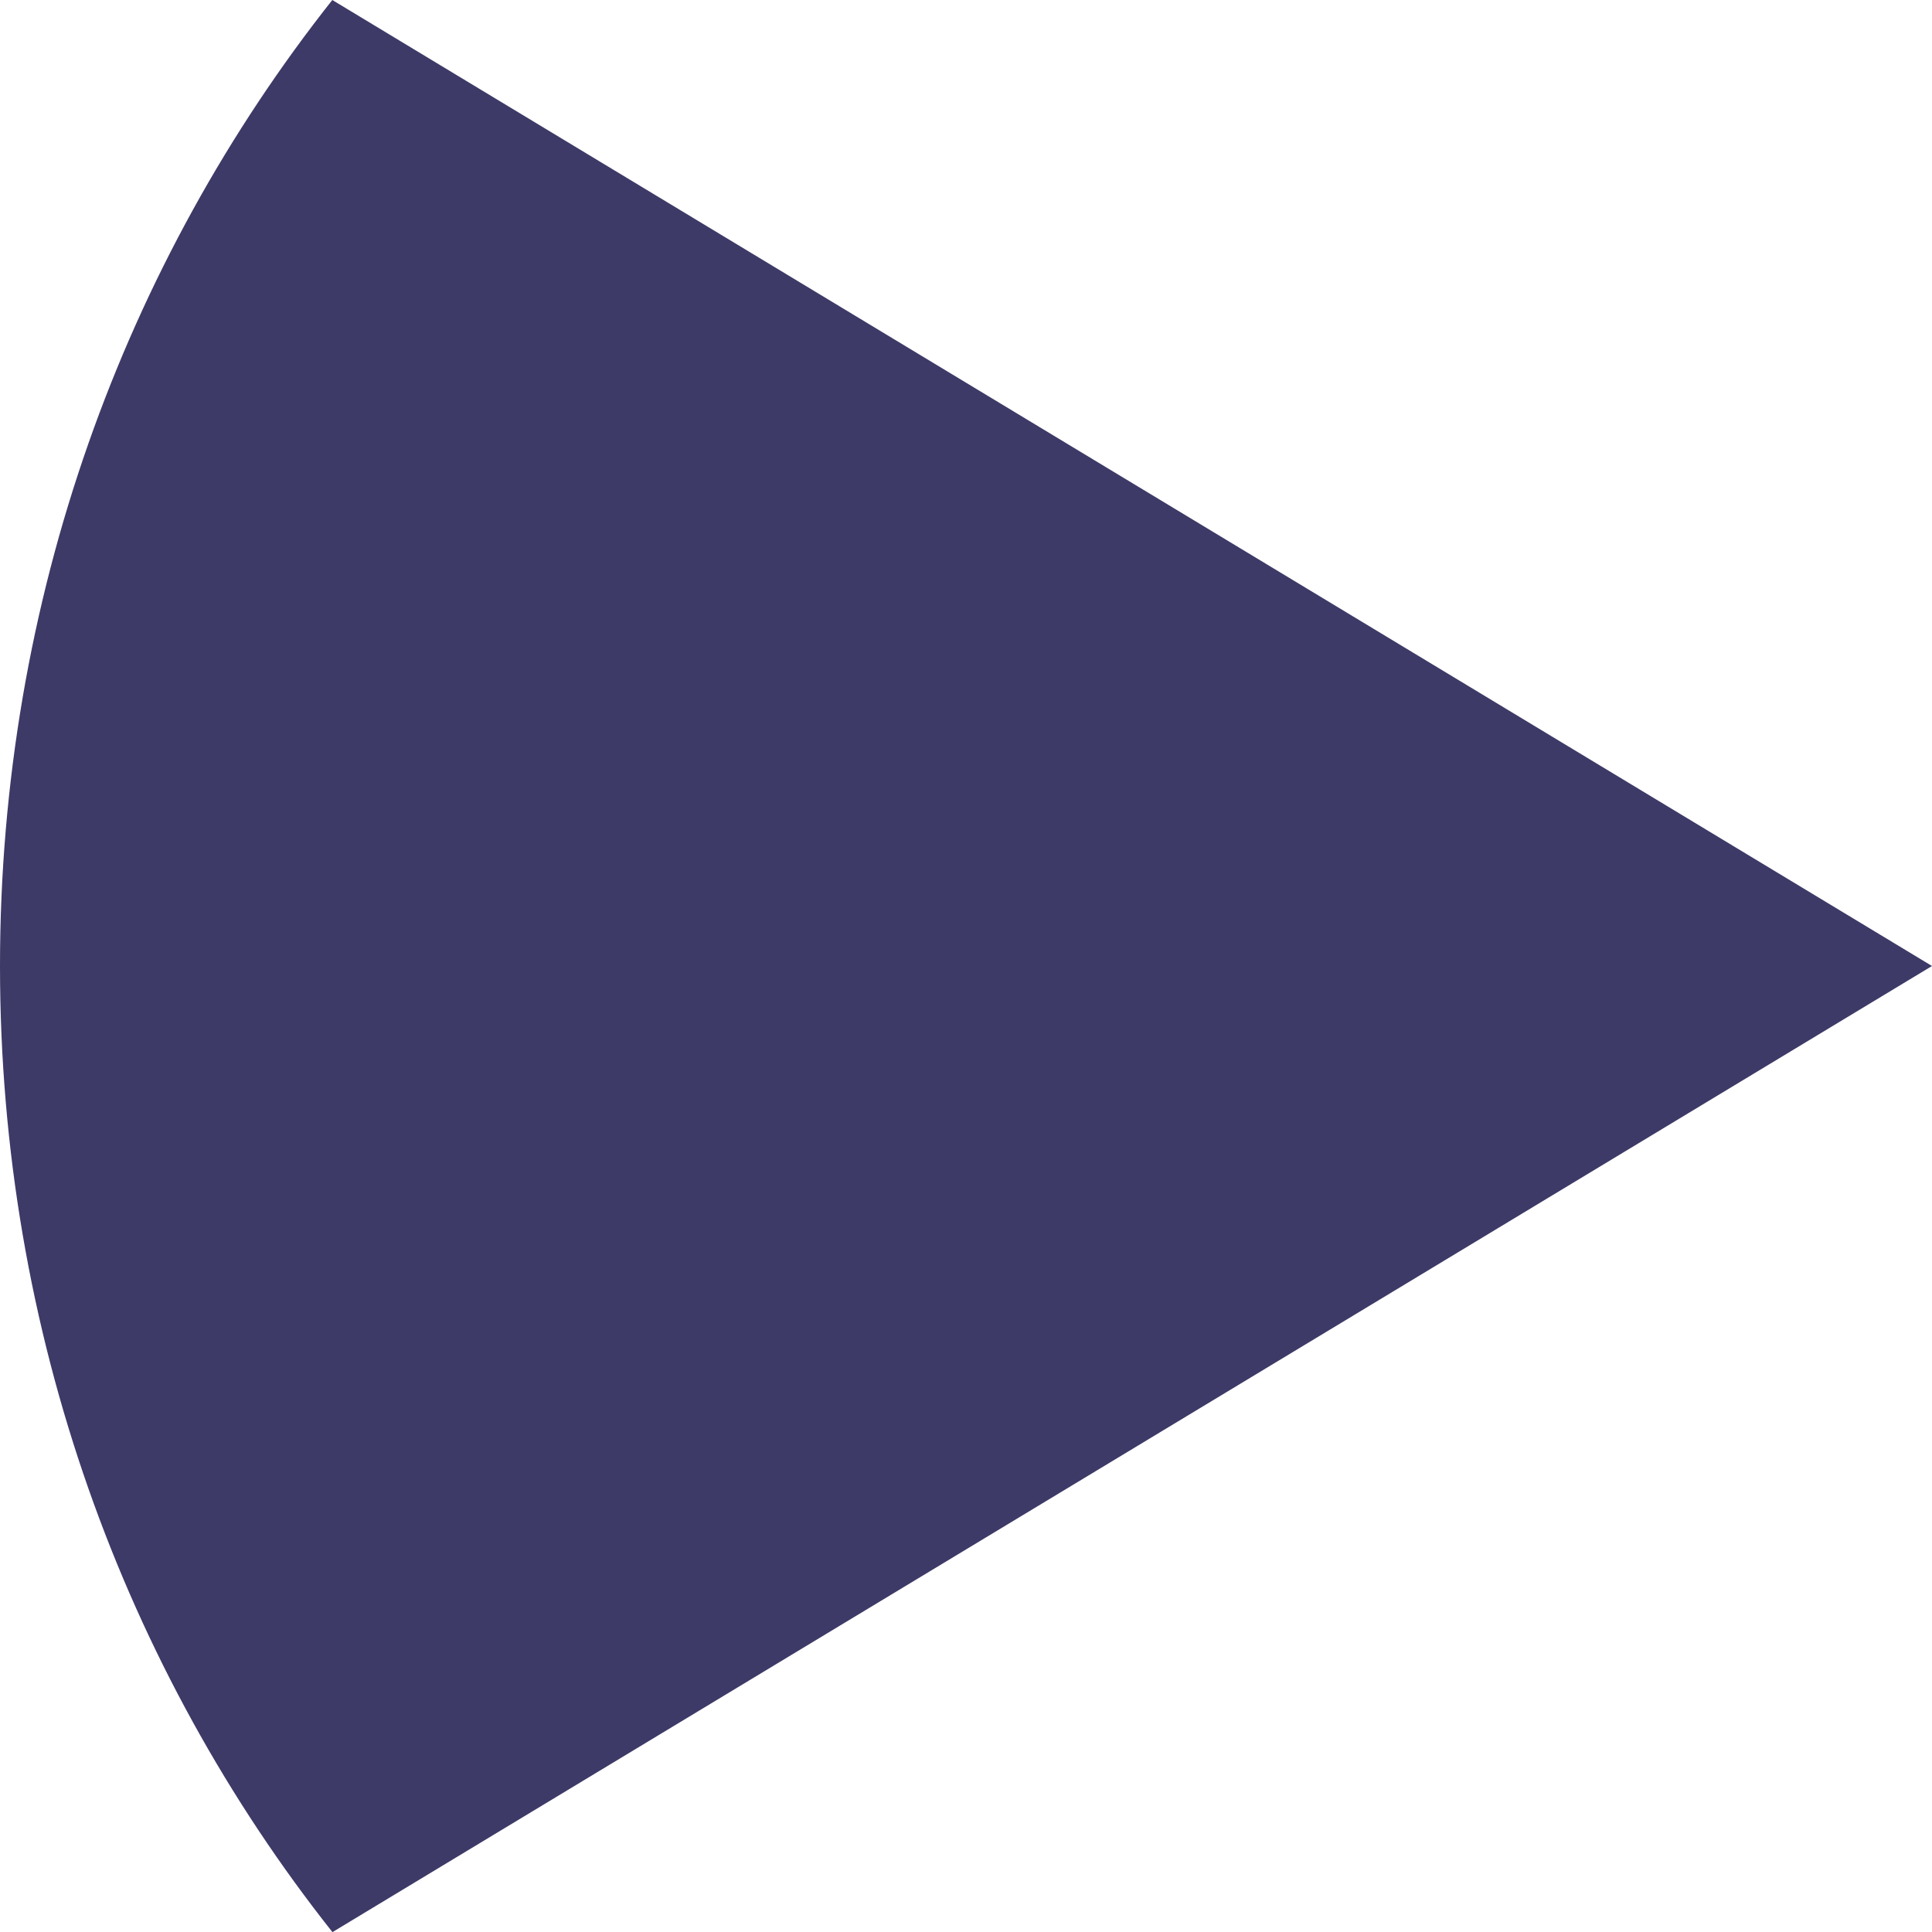
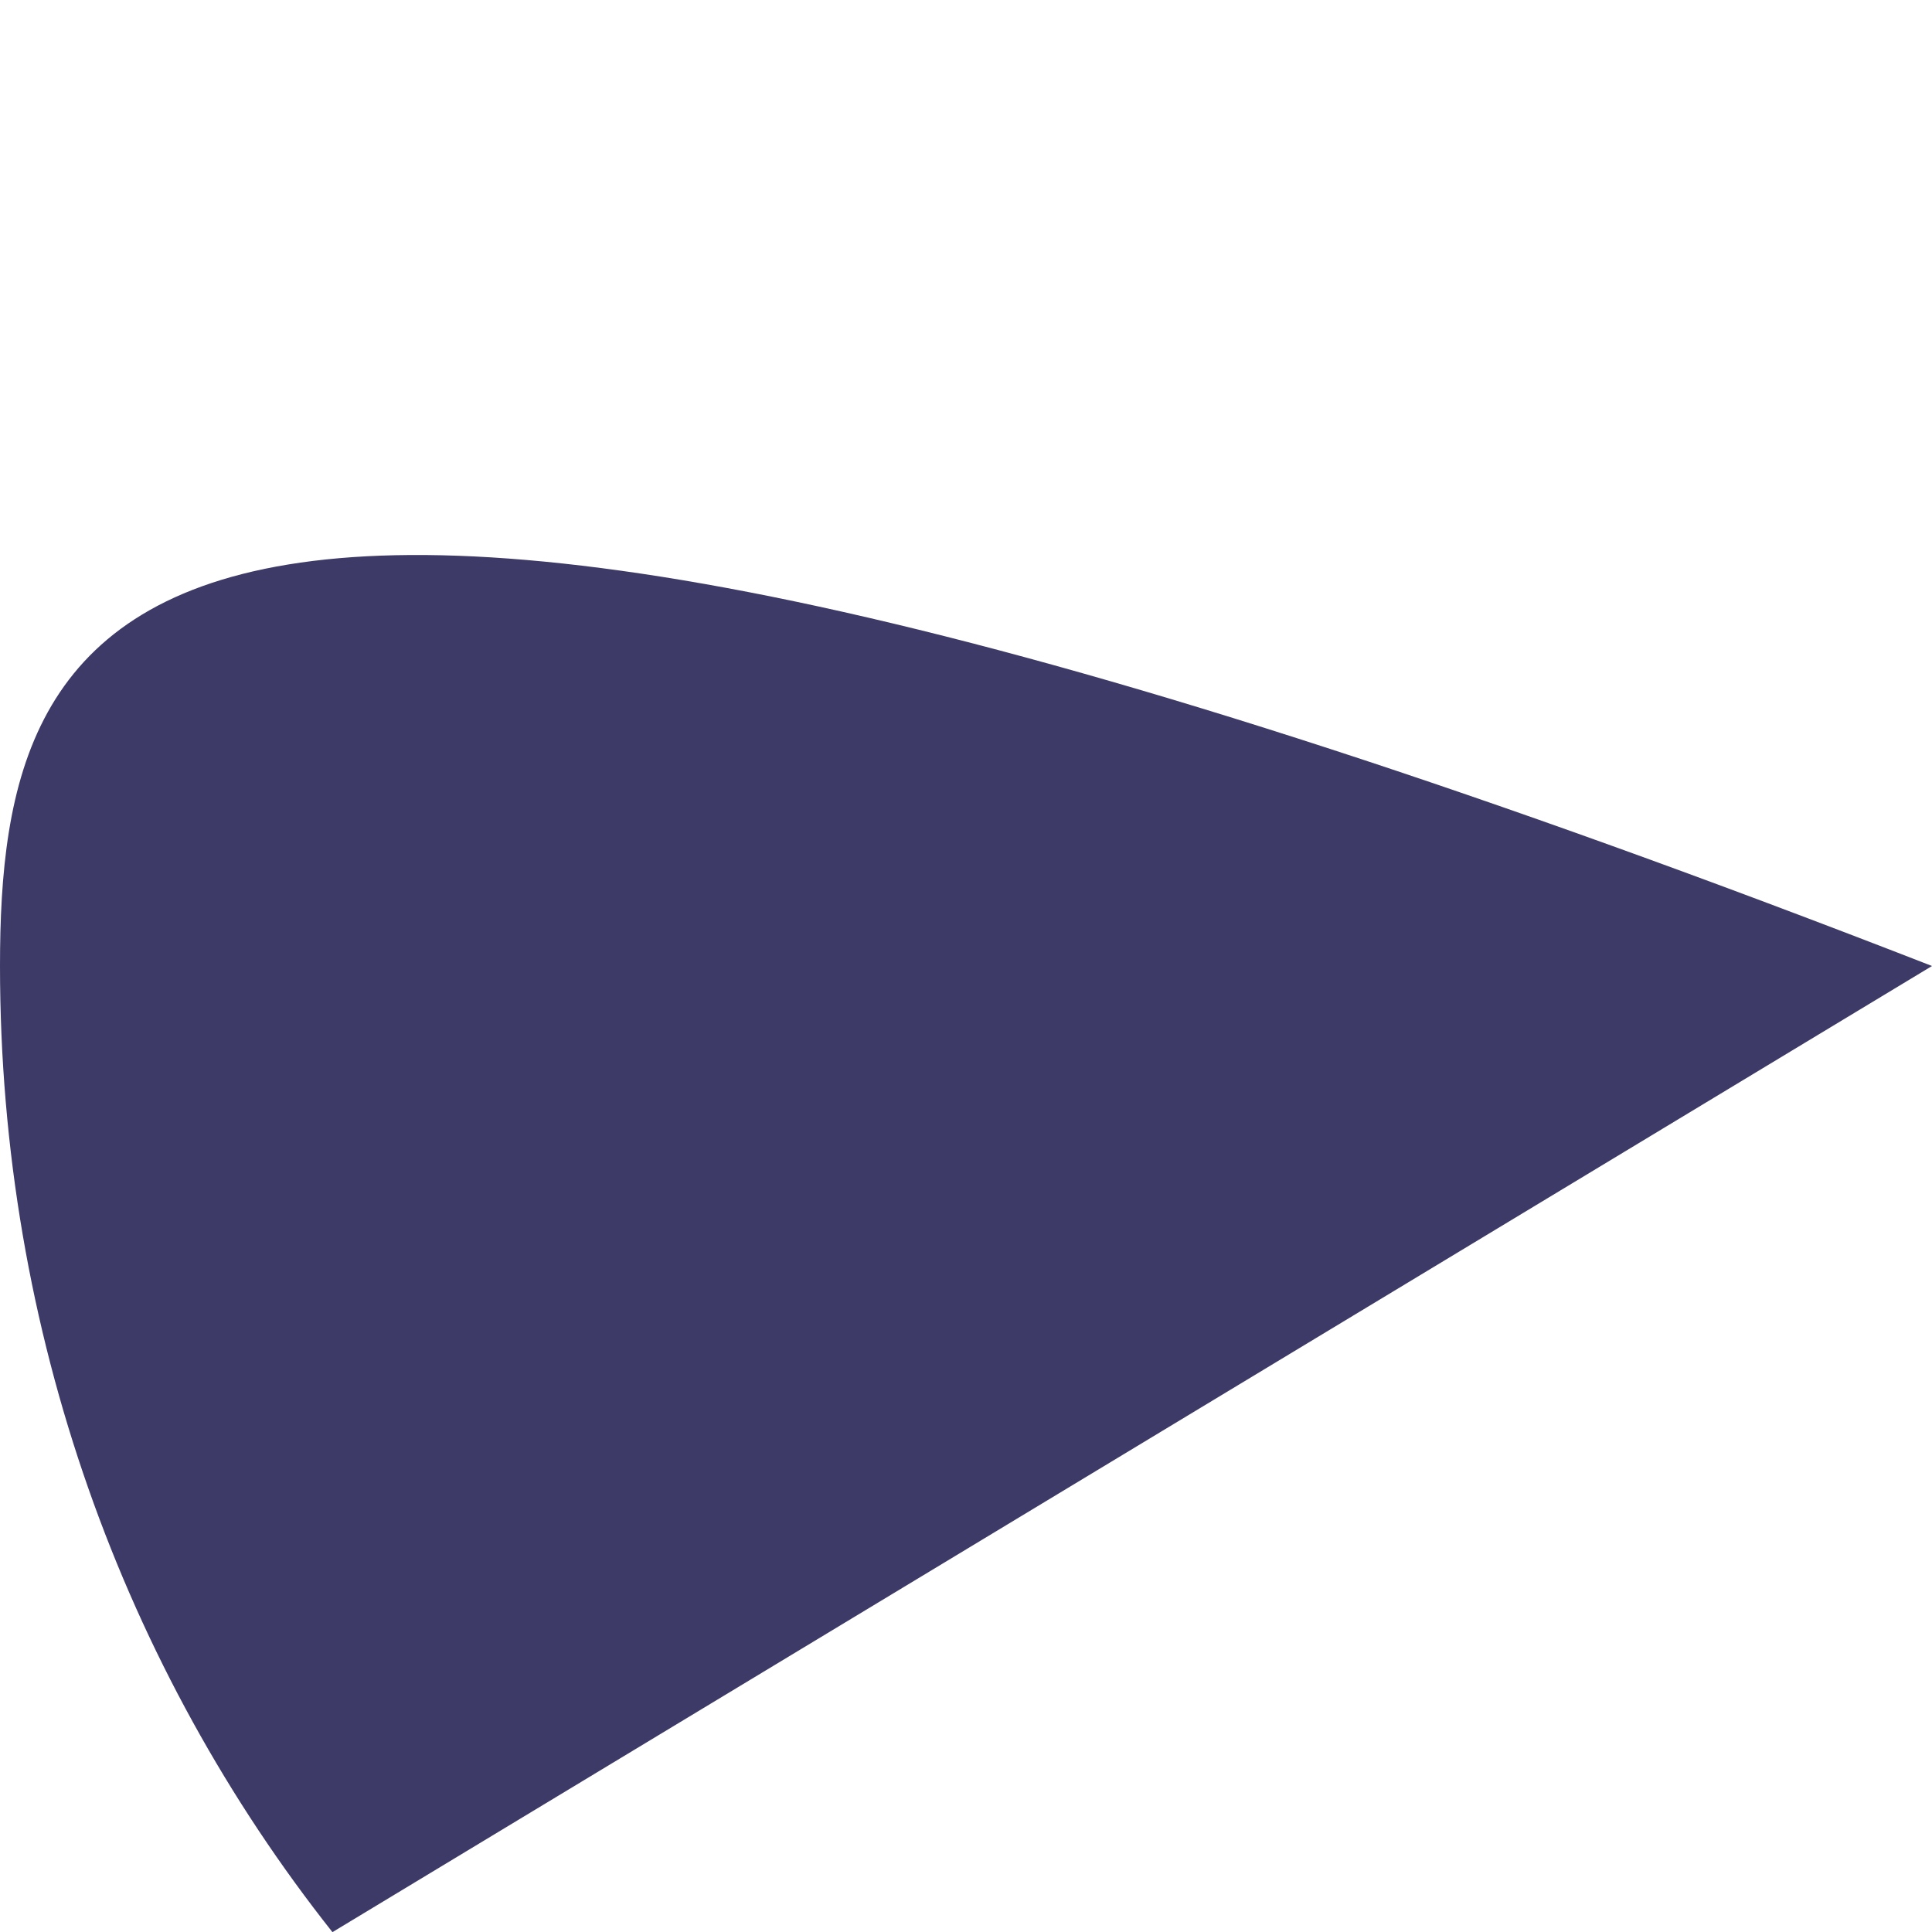
<svg xmlns="http://www.w3.org/2000/svg" width="14" height="14" viewBox="0 0 14 14" fill="none">
-   <path fill-rule="evenodd" clip-rule="evenodd" d="M2.409 14.001L14 7L2.408 0C0.904 1.901 0 4.34 0 7C0 9.66 0.904 12.1 2.409 14.001Z" fill="#3D3A67" />
+   <path fill-rule="evenodd" clip-rule="evenodd" d="M2.409 14.001L14 7C0.904 1.901 0 4.34 0 7C0 9.66 0.904 12.1 2.409 14.001Z" fill="#3D3A67" />
</svg>